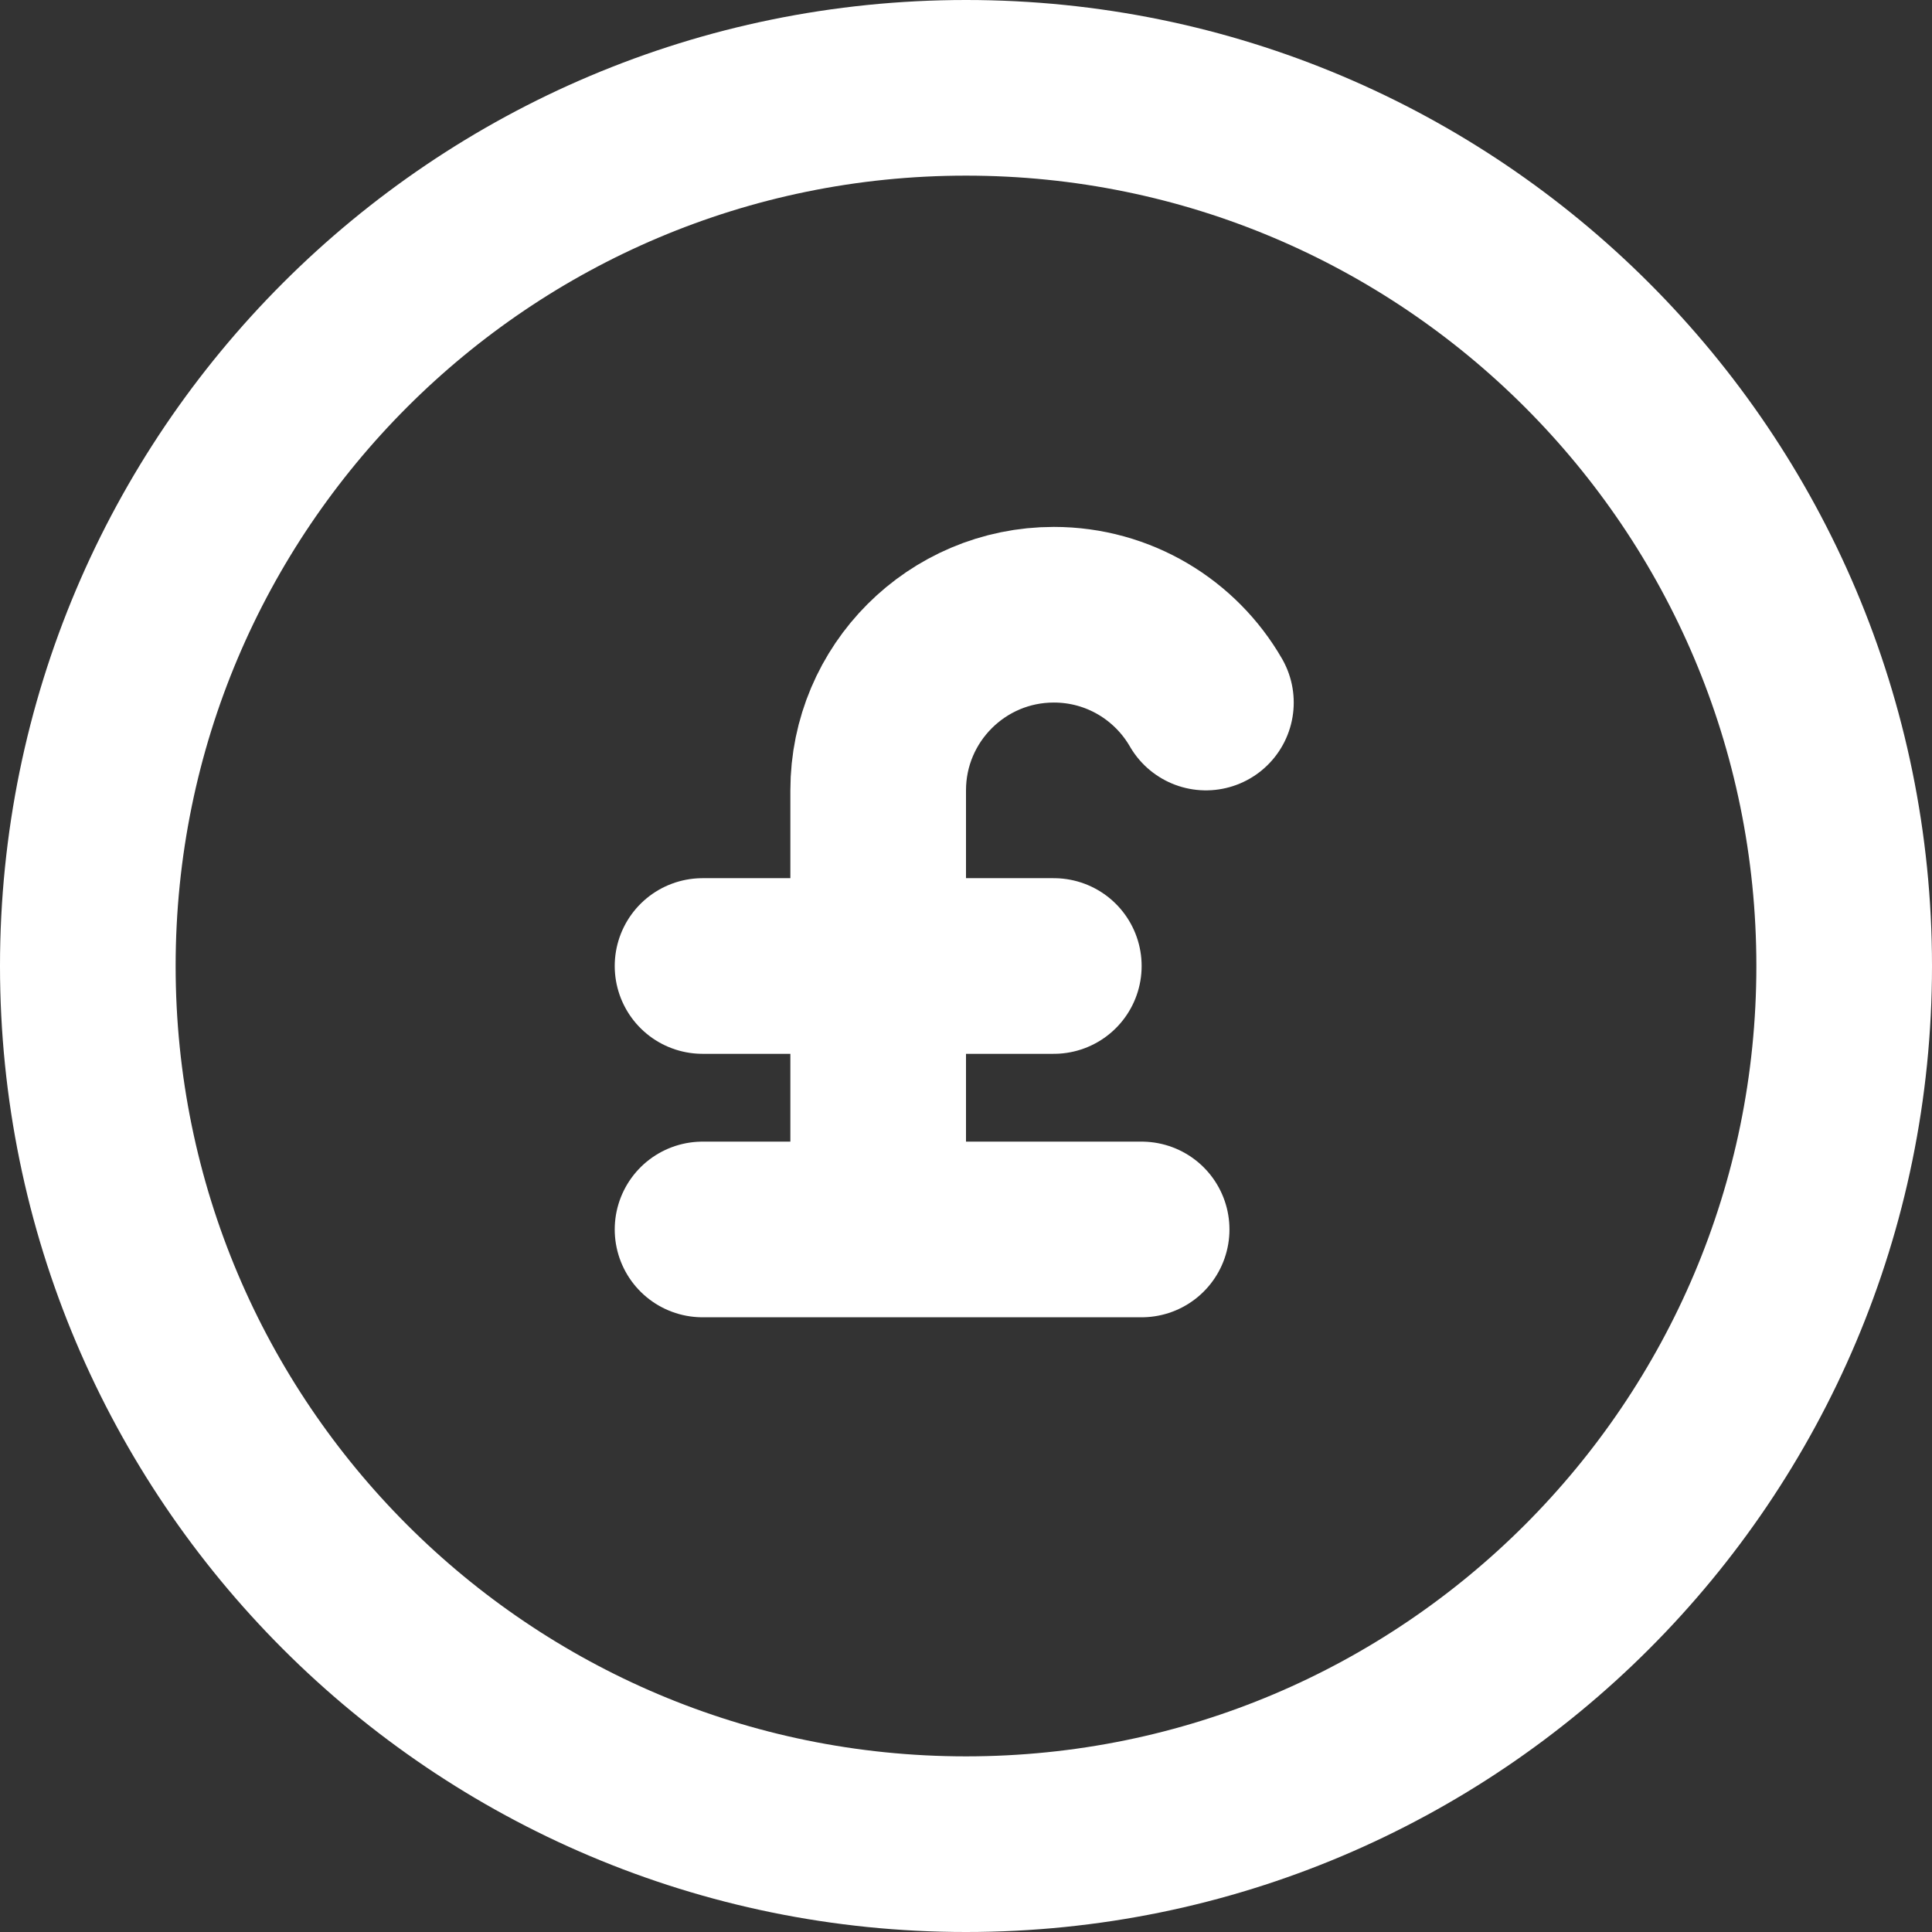
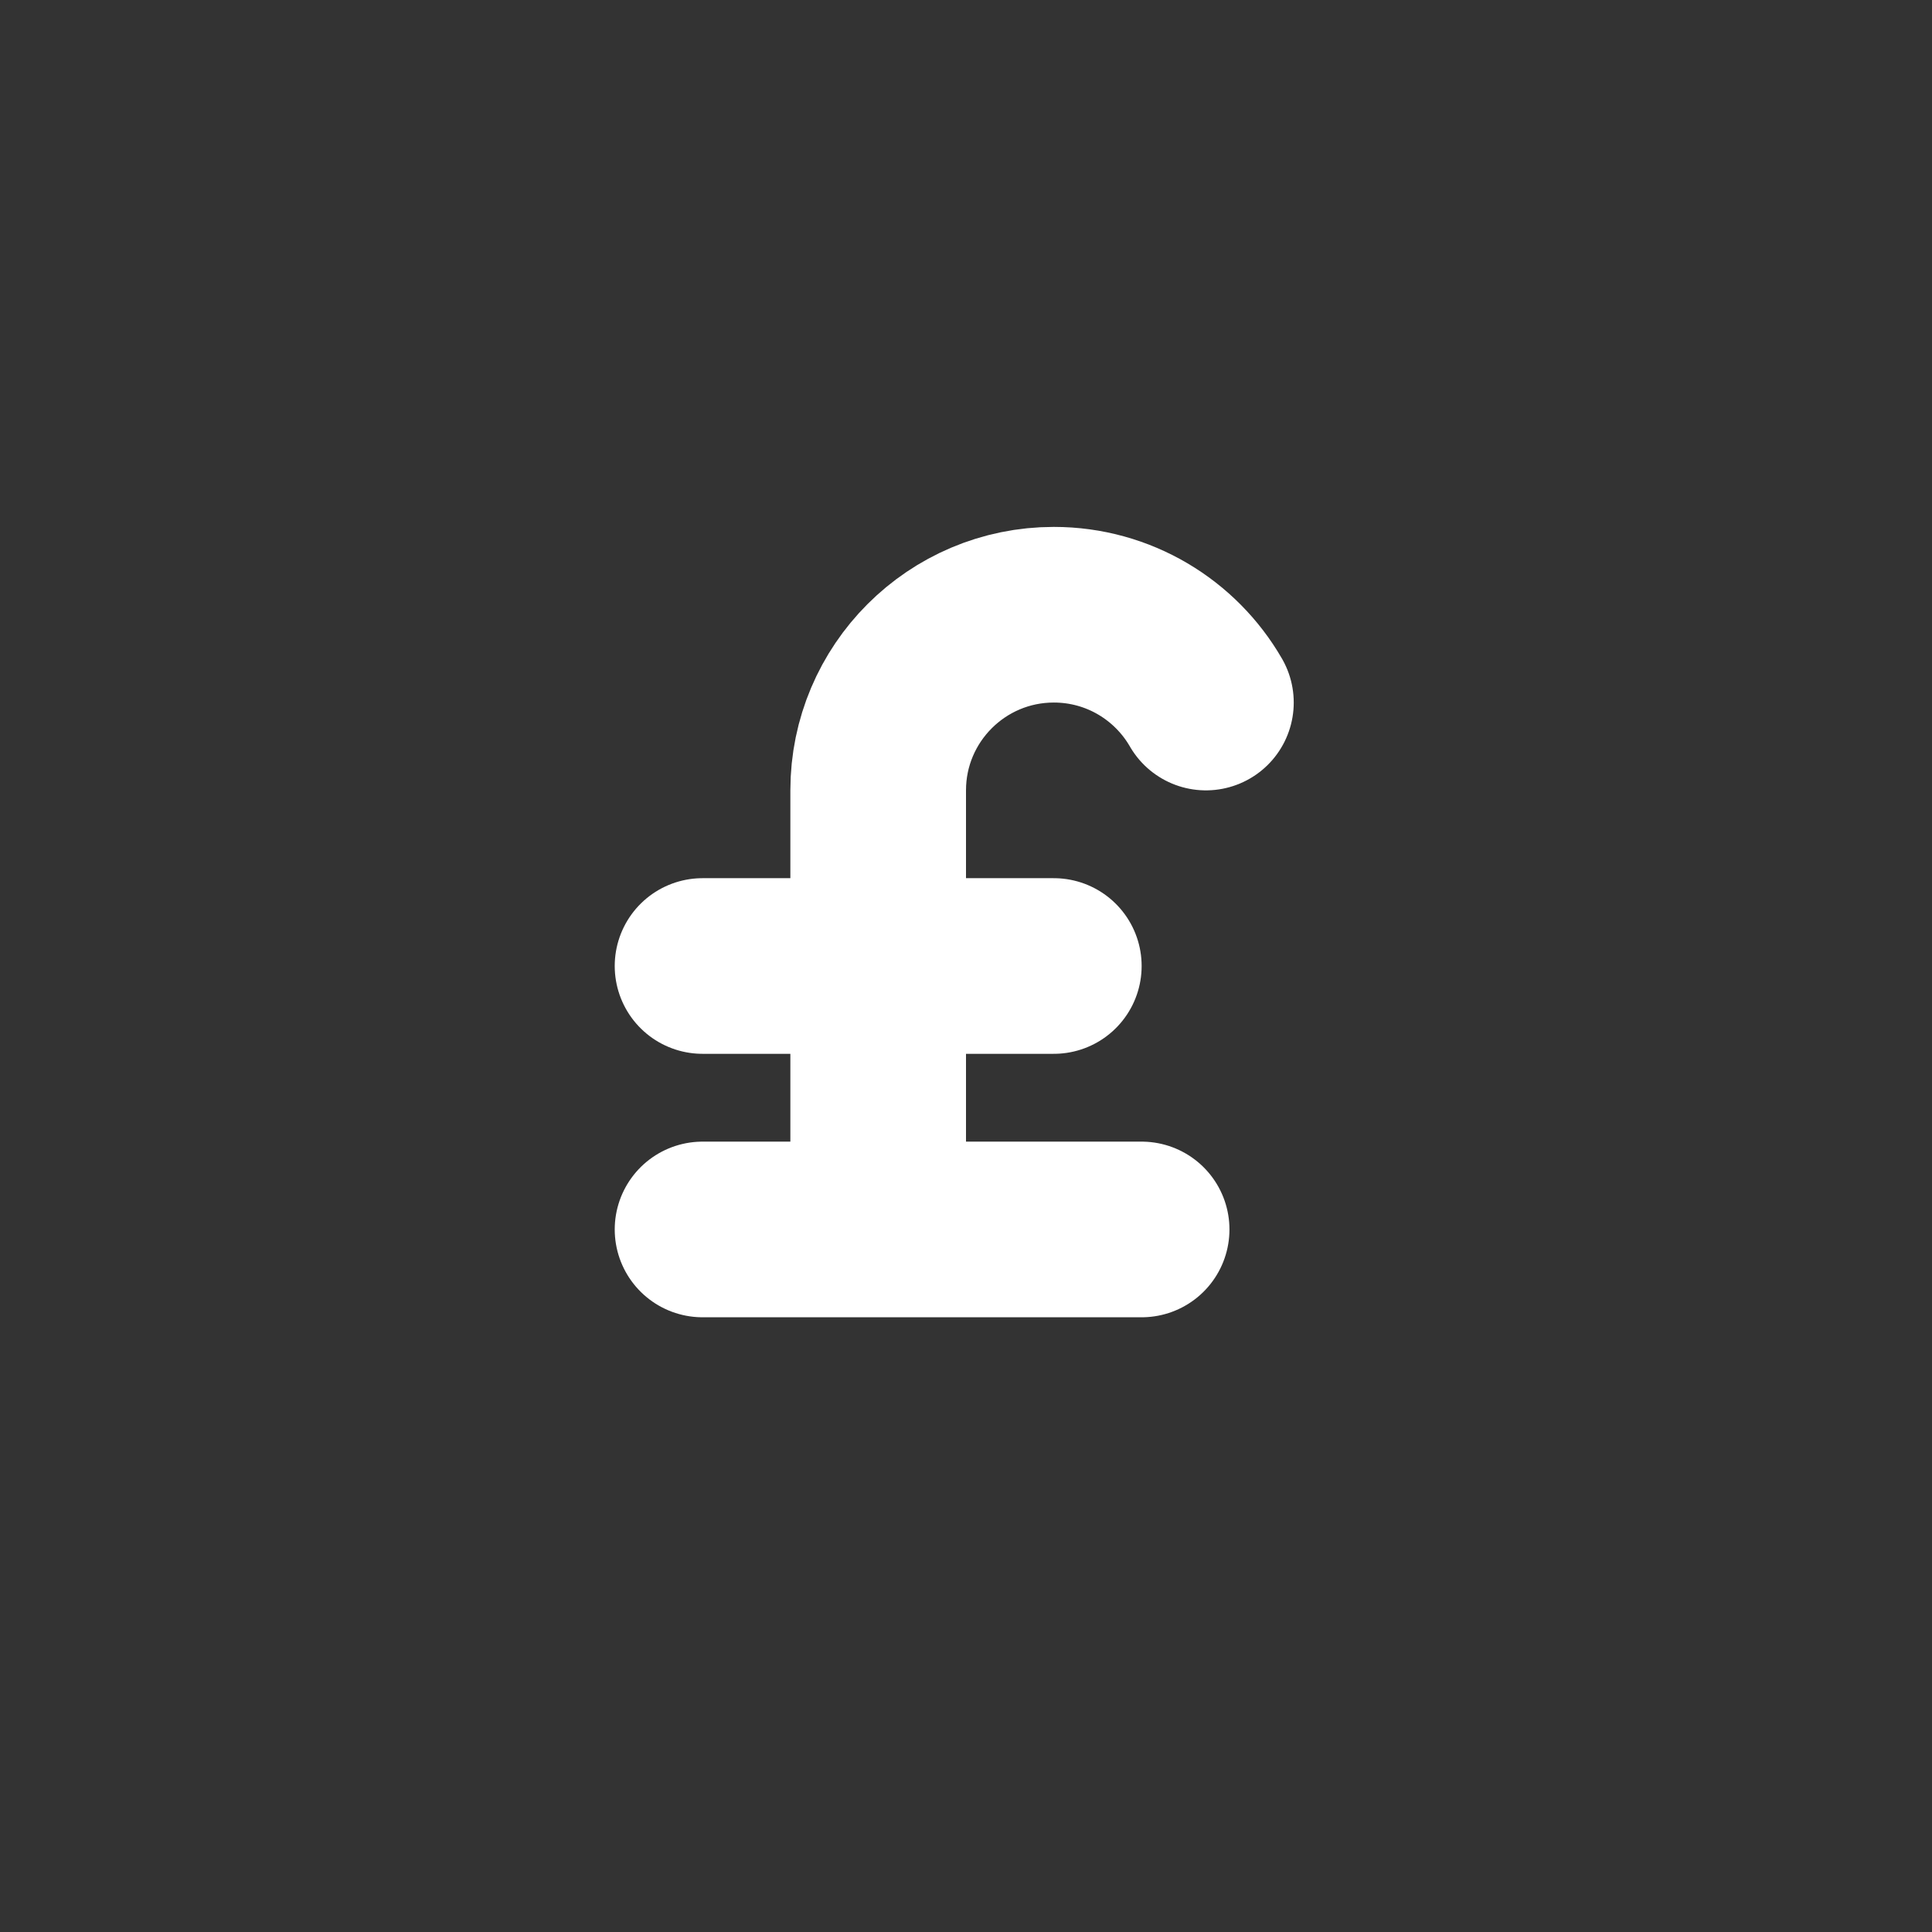
<svg xmlns="http://www.w3.org/2000/svg" width="22" height="22" viewBox="0 0 22 22">
  <rect x="0" y="0" width="22" height="22" fill="#333333" stroke="none" />
  <g fill="none" fill-rule="evenodd" stroke="#FFF" stroke-linecap="round" stroke-linejoin="round" stroke-width="2">
    <path d="M7 13L12 13M7 10L11 10M9 13V8c0-1.104.896-2 2-2 .74 0 1.387.402 1.732 1" transform="translate(1 1)" />
-     <path d="M20 10c0 5.523-4.478 10-10 10S0 15.523 0 10 4.478 0 10 0s10 4.477 10 10z" transform="translate(1 1)" />
  </g>
</svg>